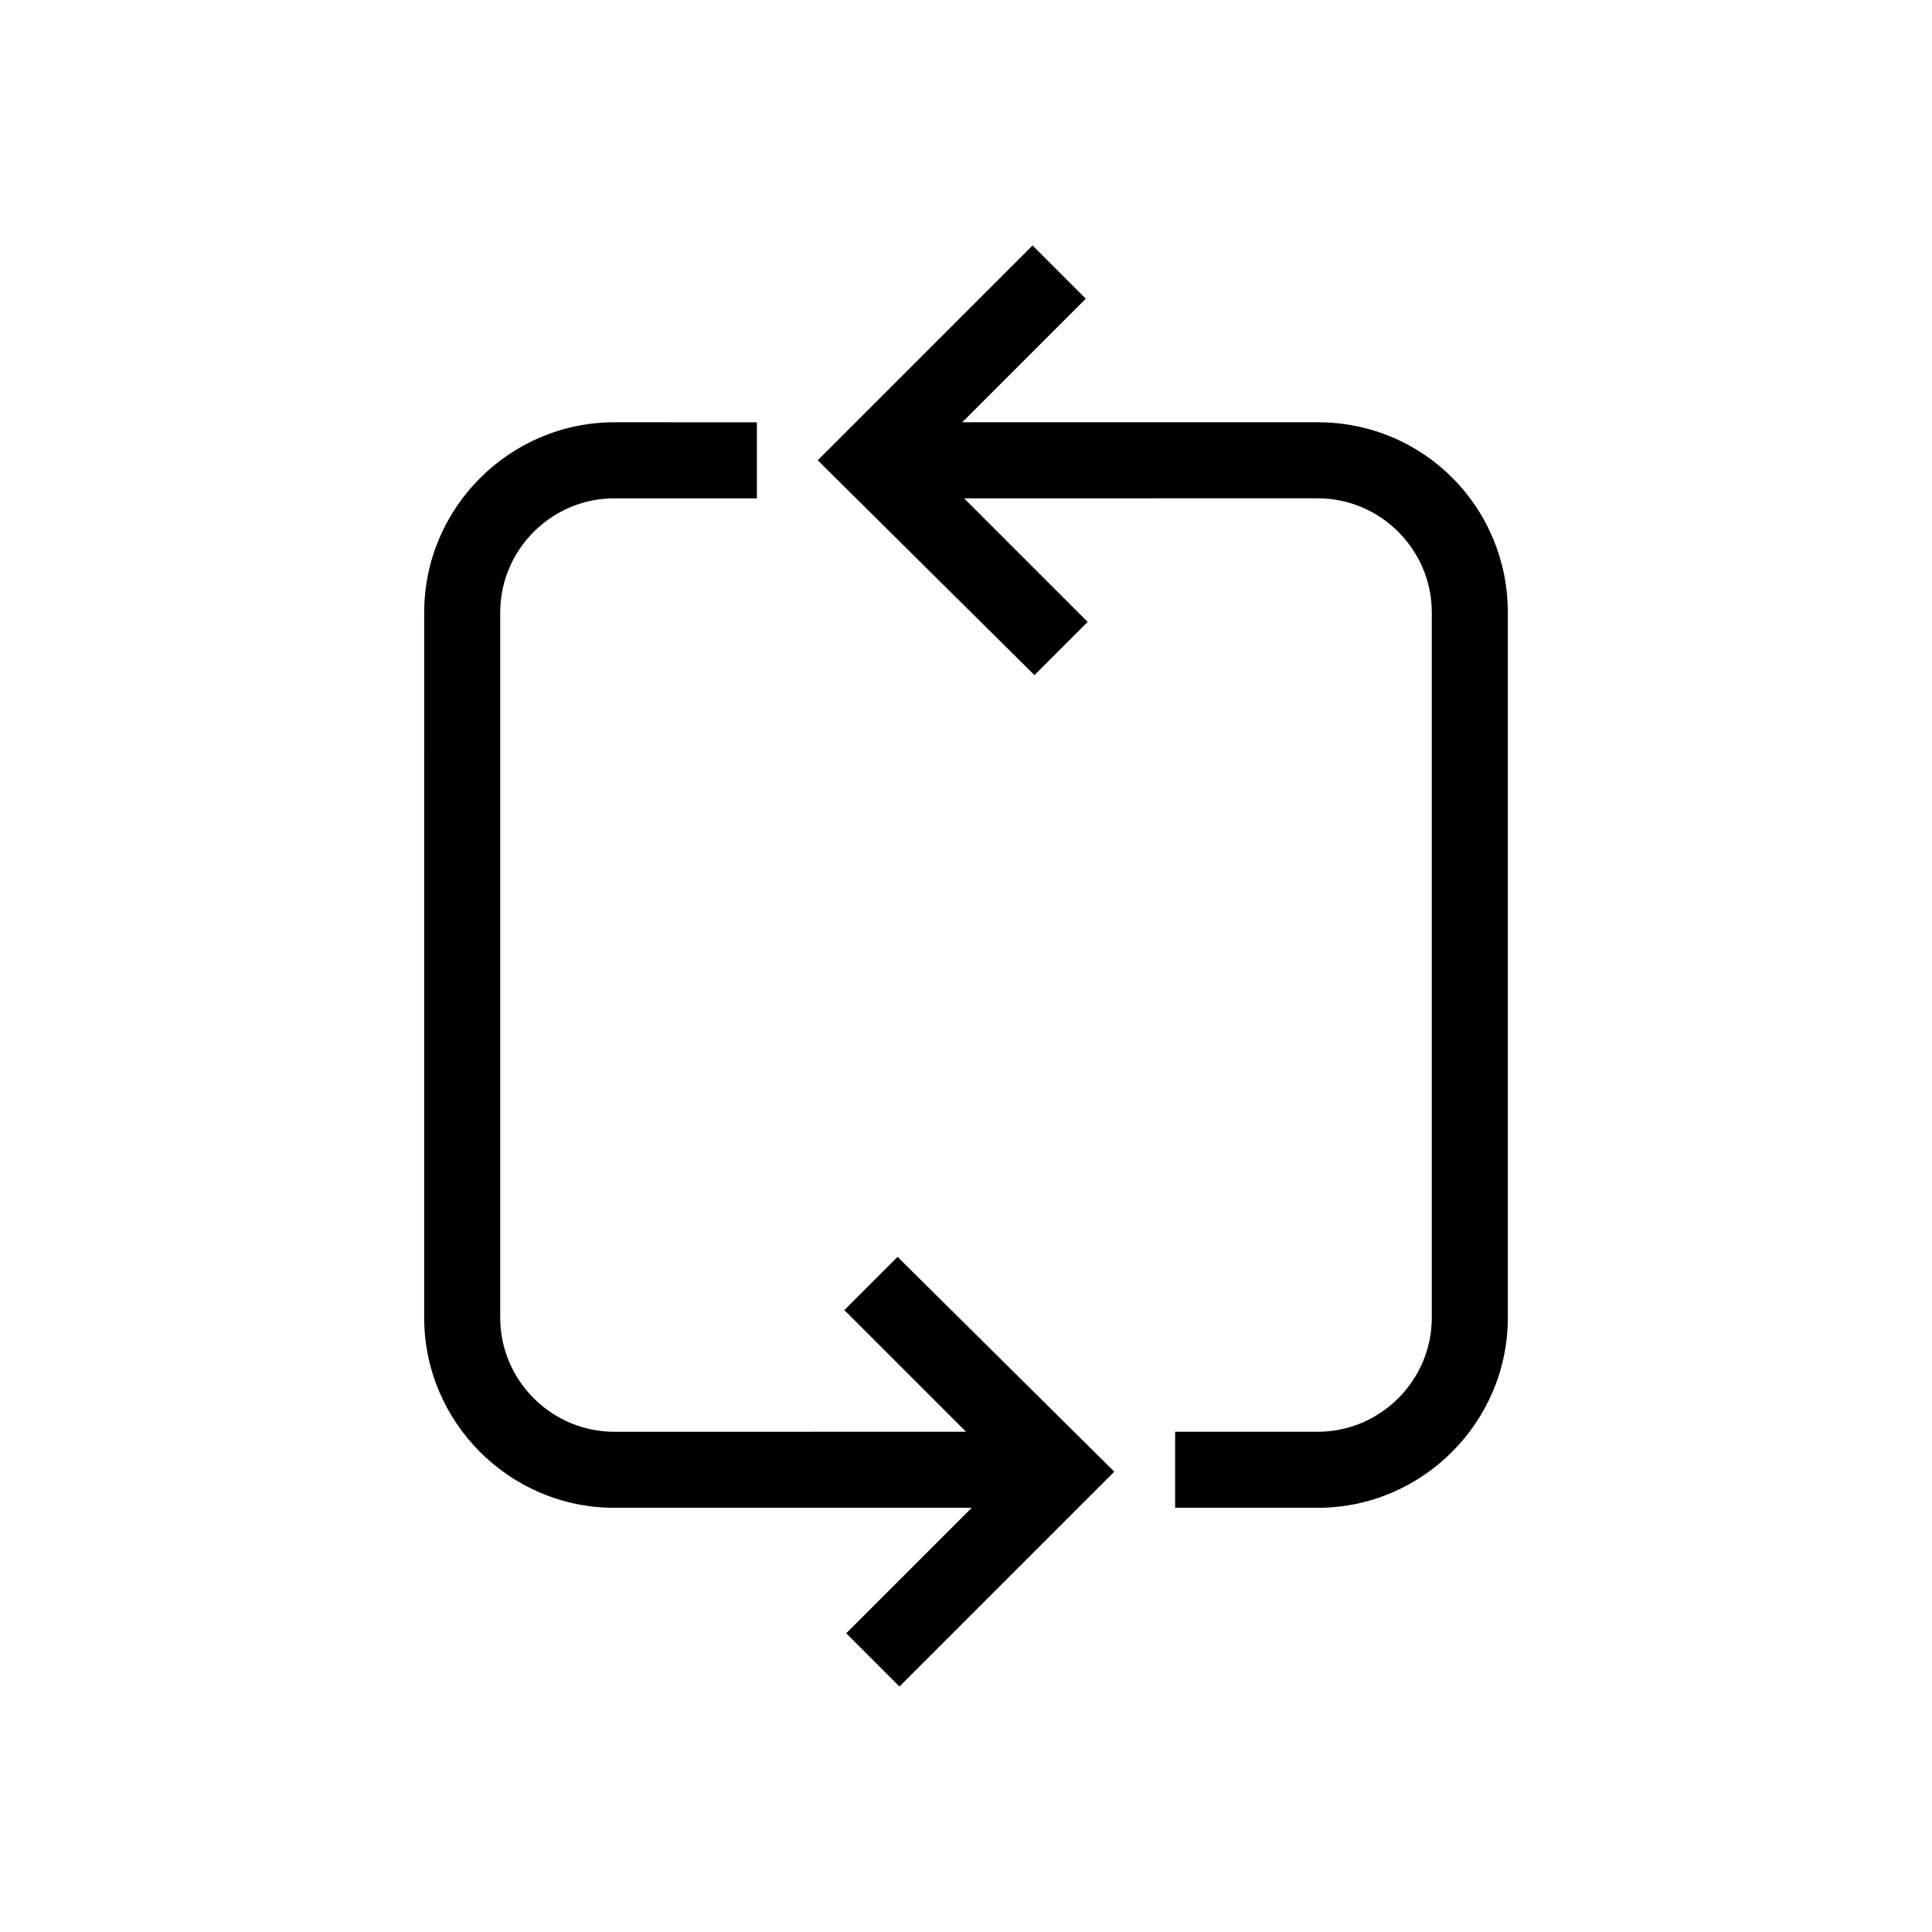
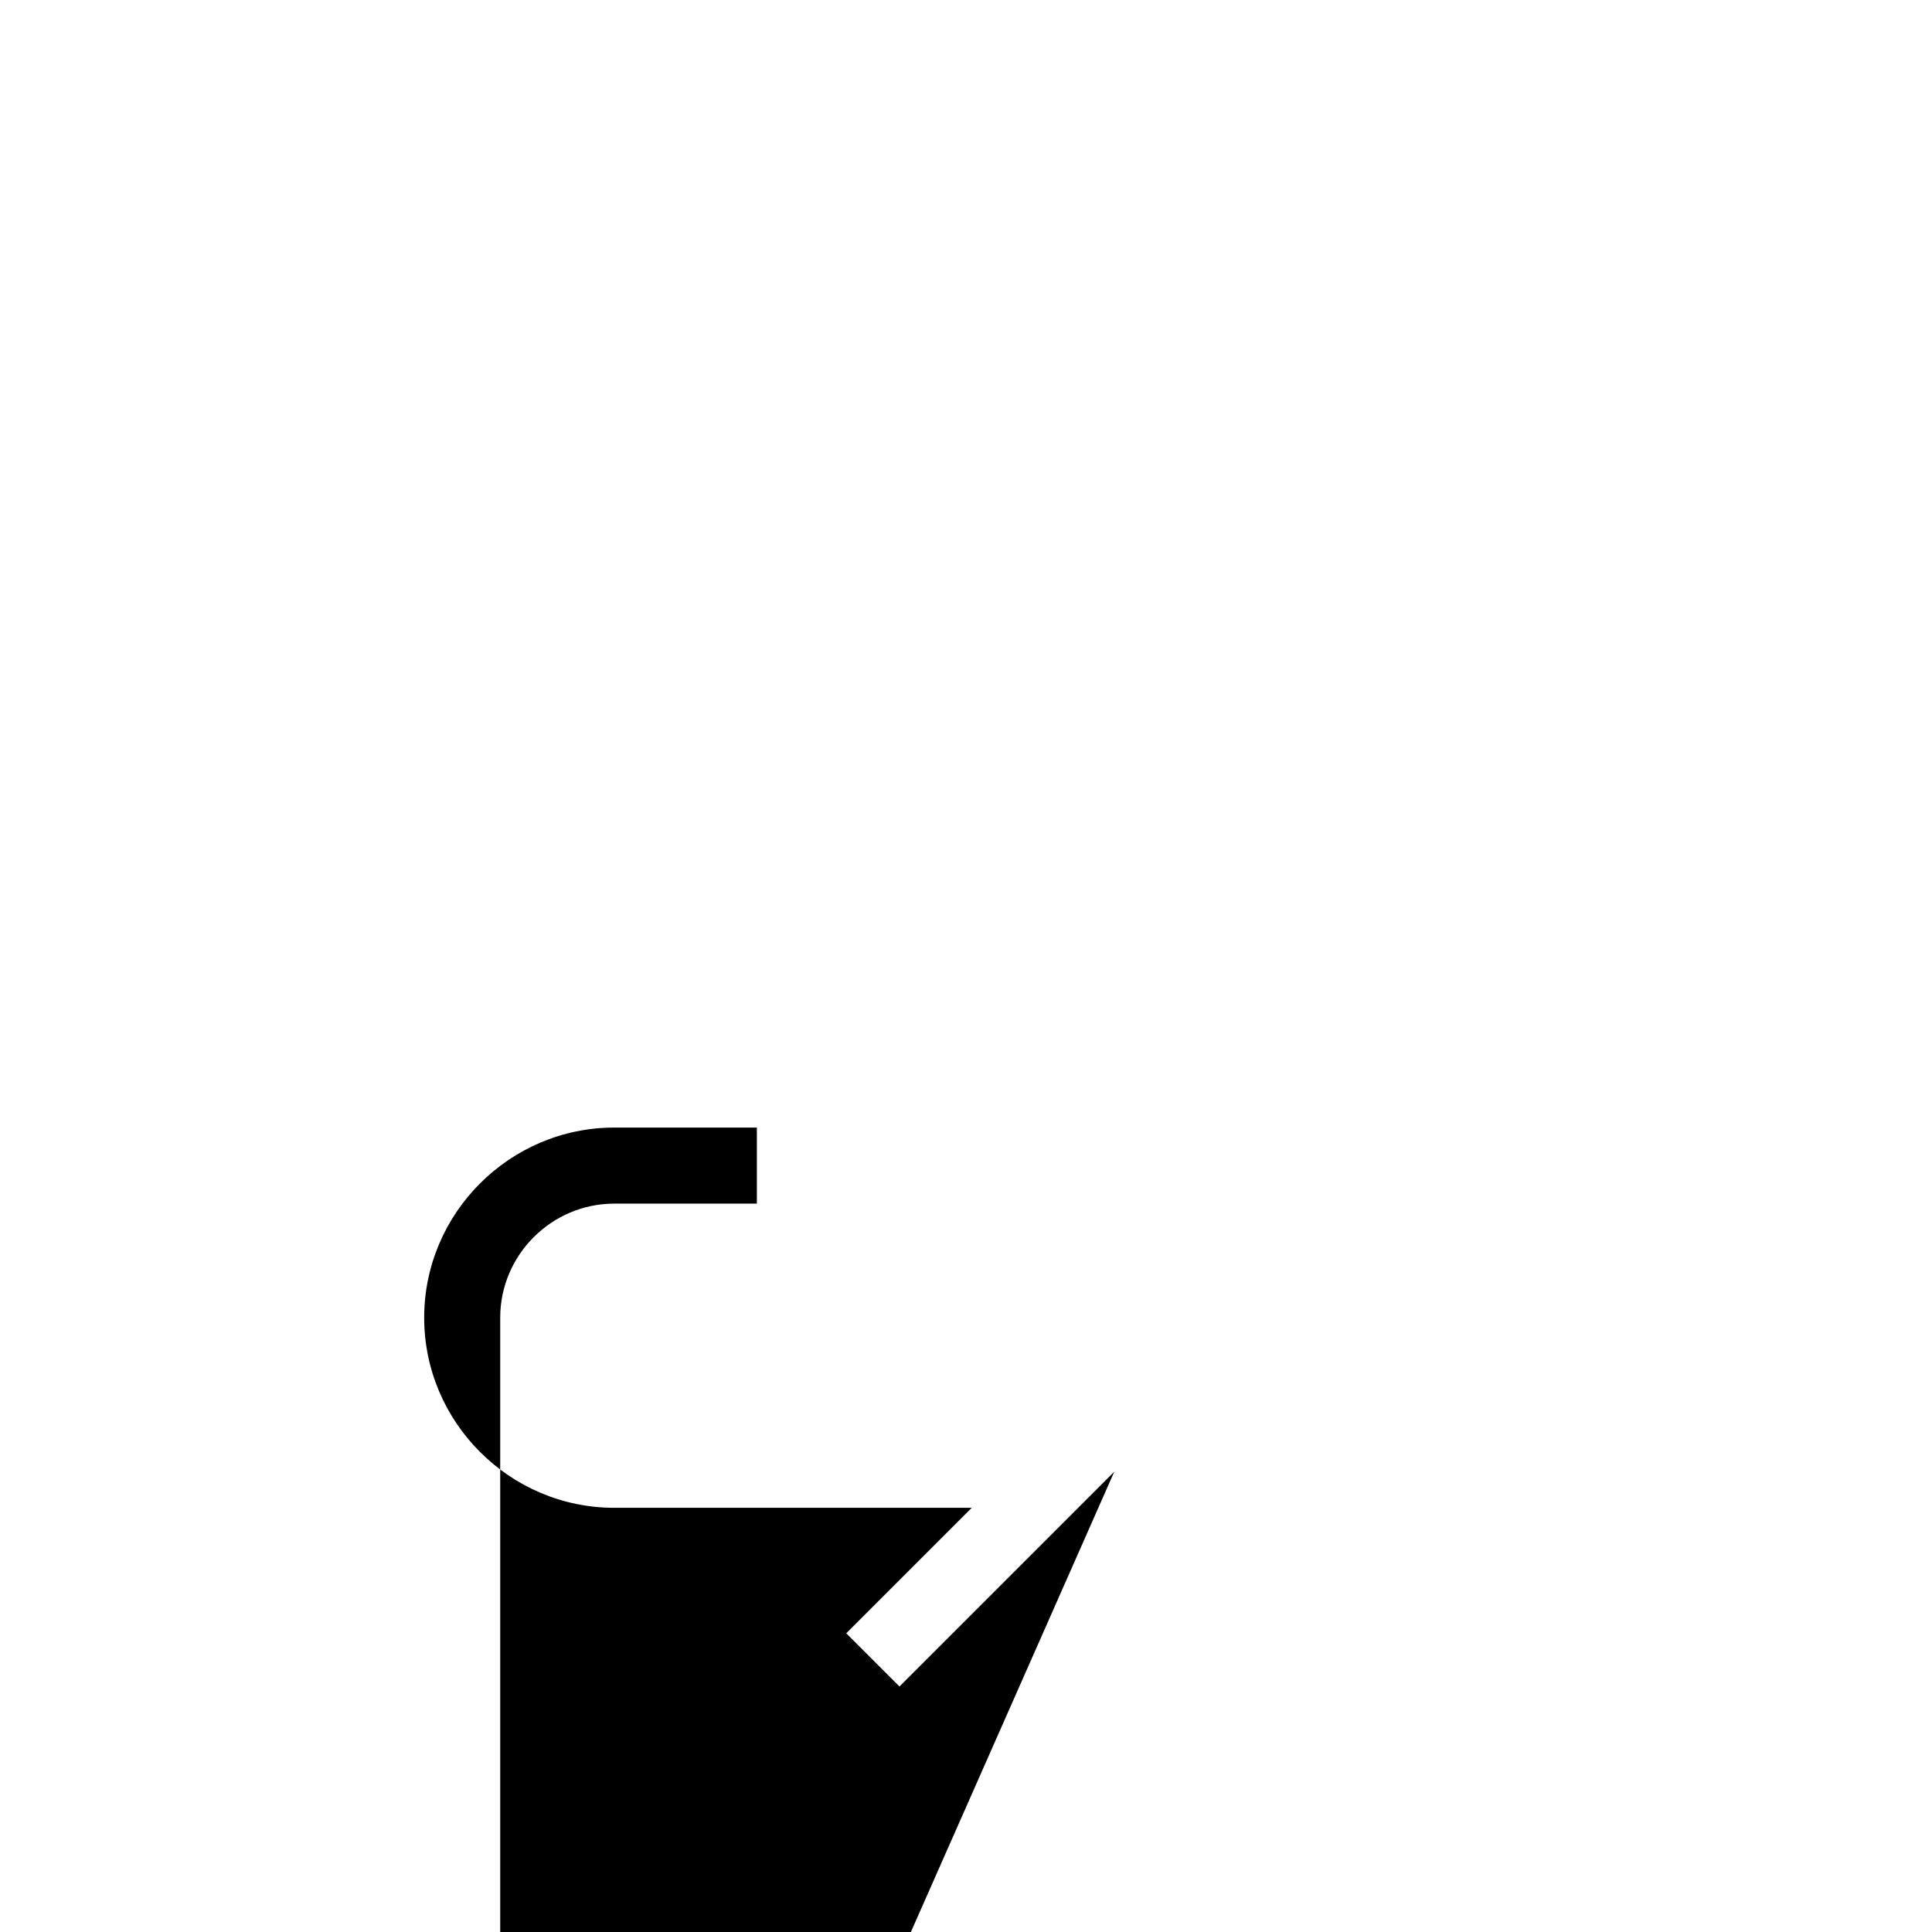
<svg xmlns="http://www.w3.org/2000/svg" fill="#000000" width="800px" height="800px" version="1.1" viewBox="144 144 512 512">
  <g>
-     <path d="m543.59 306.29v186.91c0 27.711-22.672 50.383-50.383 50.383h-37.785v-20.152h37.785c16.625 0 30.23-13.602 30.23-30.23v-186.91c0-16.625-13.602-30.23-30.23-30.23l-93.707 0.004 32.746 32.746-14.105 14.105-57.434-56.93 56.93-56.93 14.105 14.105-32.746 32.746h94.211c28.215 0.004 50.383 22.676 50.383 50.383z" />
-     <path d="m439.3 534.01-56.934 56.93-14.105-14.105 33.25-33.25h-94.715c-27.711 0-50.383-22.672-50.383-50.383l0.004-186.91c0-27.711 22.672-50.383 50.383-50.383l37.781 0.004v20.152h-37.785c-16.625 0-30.23 13.602-30.23 30.23v186.91c0 16.625 13.602 30.23 30.23 30.23l93.207-0.004-32.242-32.242 14.105-14.105z" />
+     <path d="m439.3 534.01-56.934 56.93-14.105-14.105 33.25-33.25h-94.715c-27.711 0-50.383-22.672-50.383-50.383c0-27.711 22.672-50.383 50.383-50.383l37.781 0.004v20.152h-37.785c-16.625 0-30.23 13.602-30.23 30.23v186.91c0 16.625 13.602 30.23 30.23 30.23l93.207-0.004-32.242-32.242 14.105-14.105z" />
  </g>
</svg>